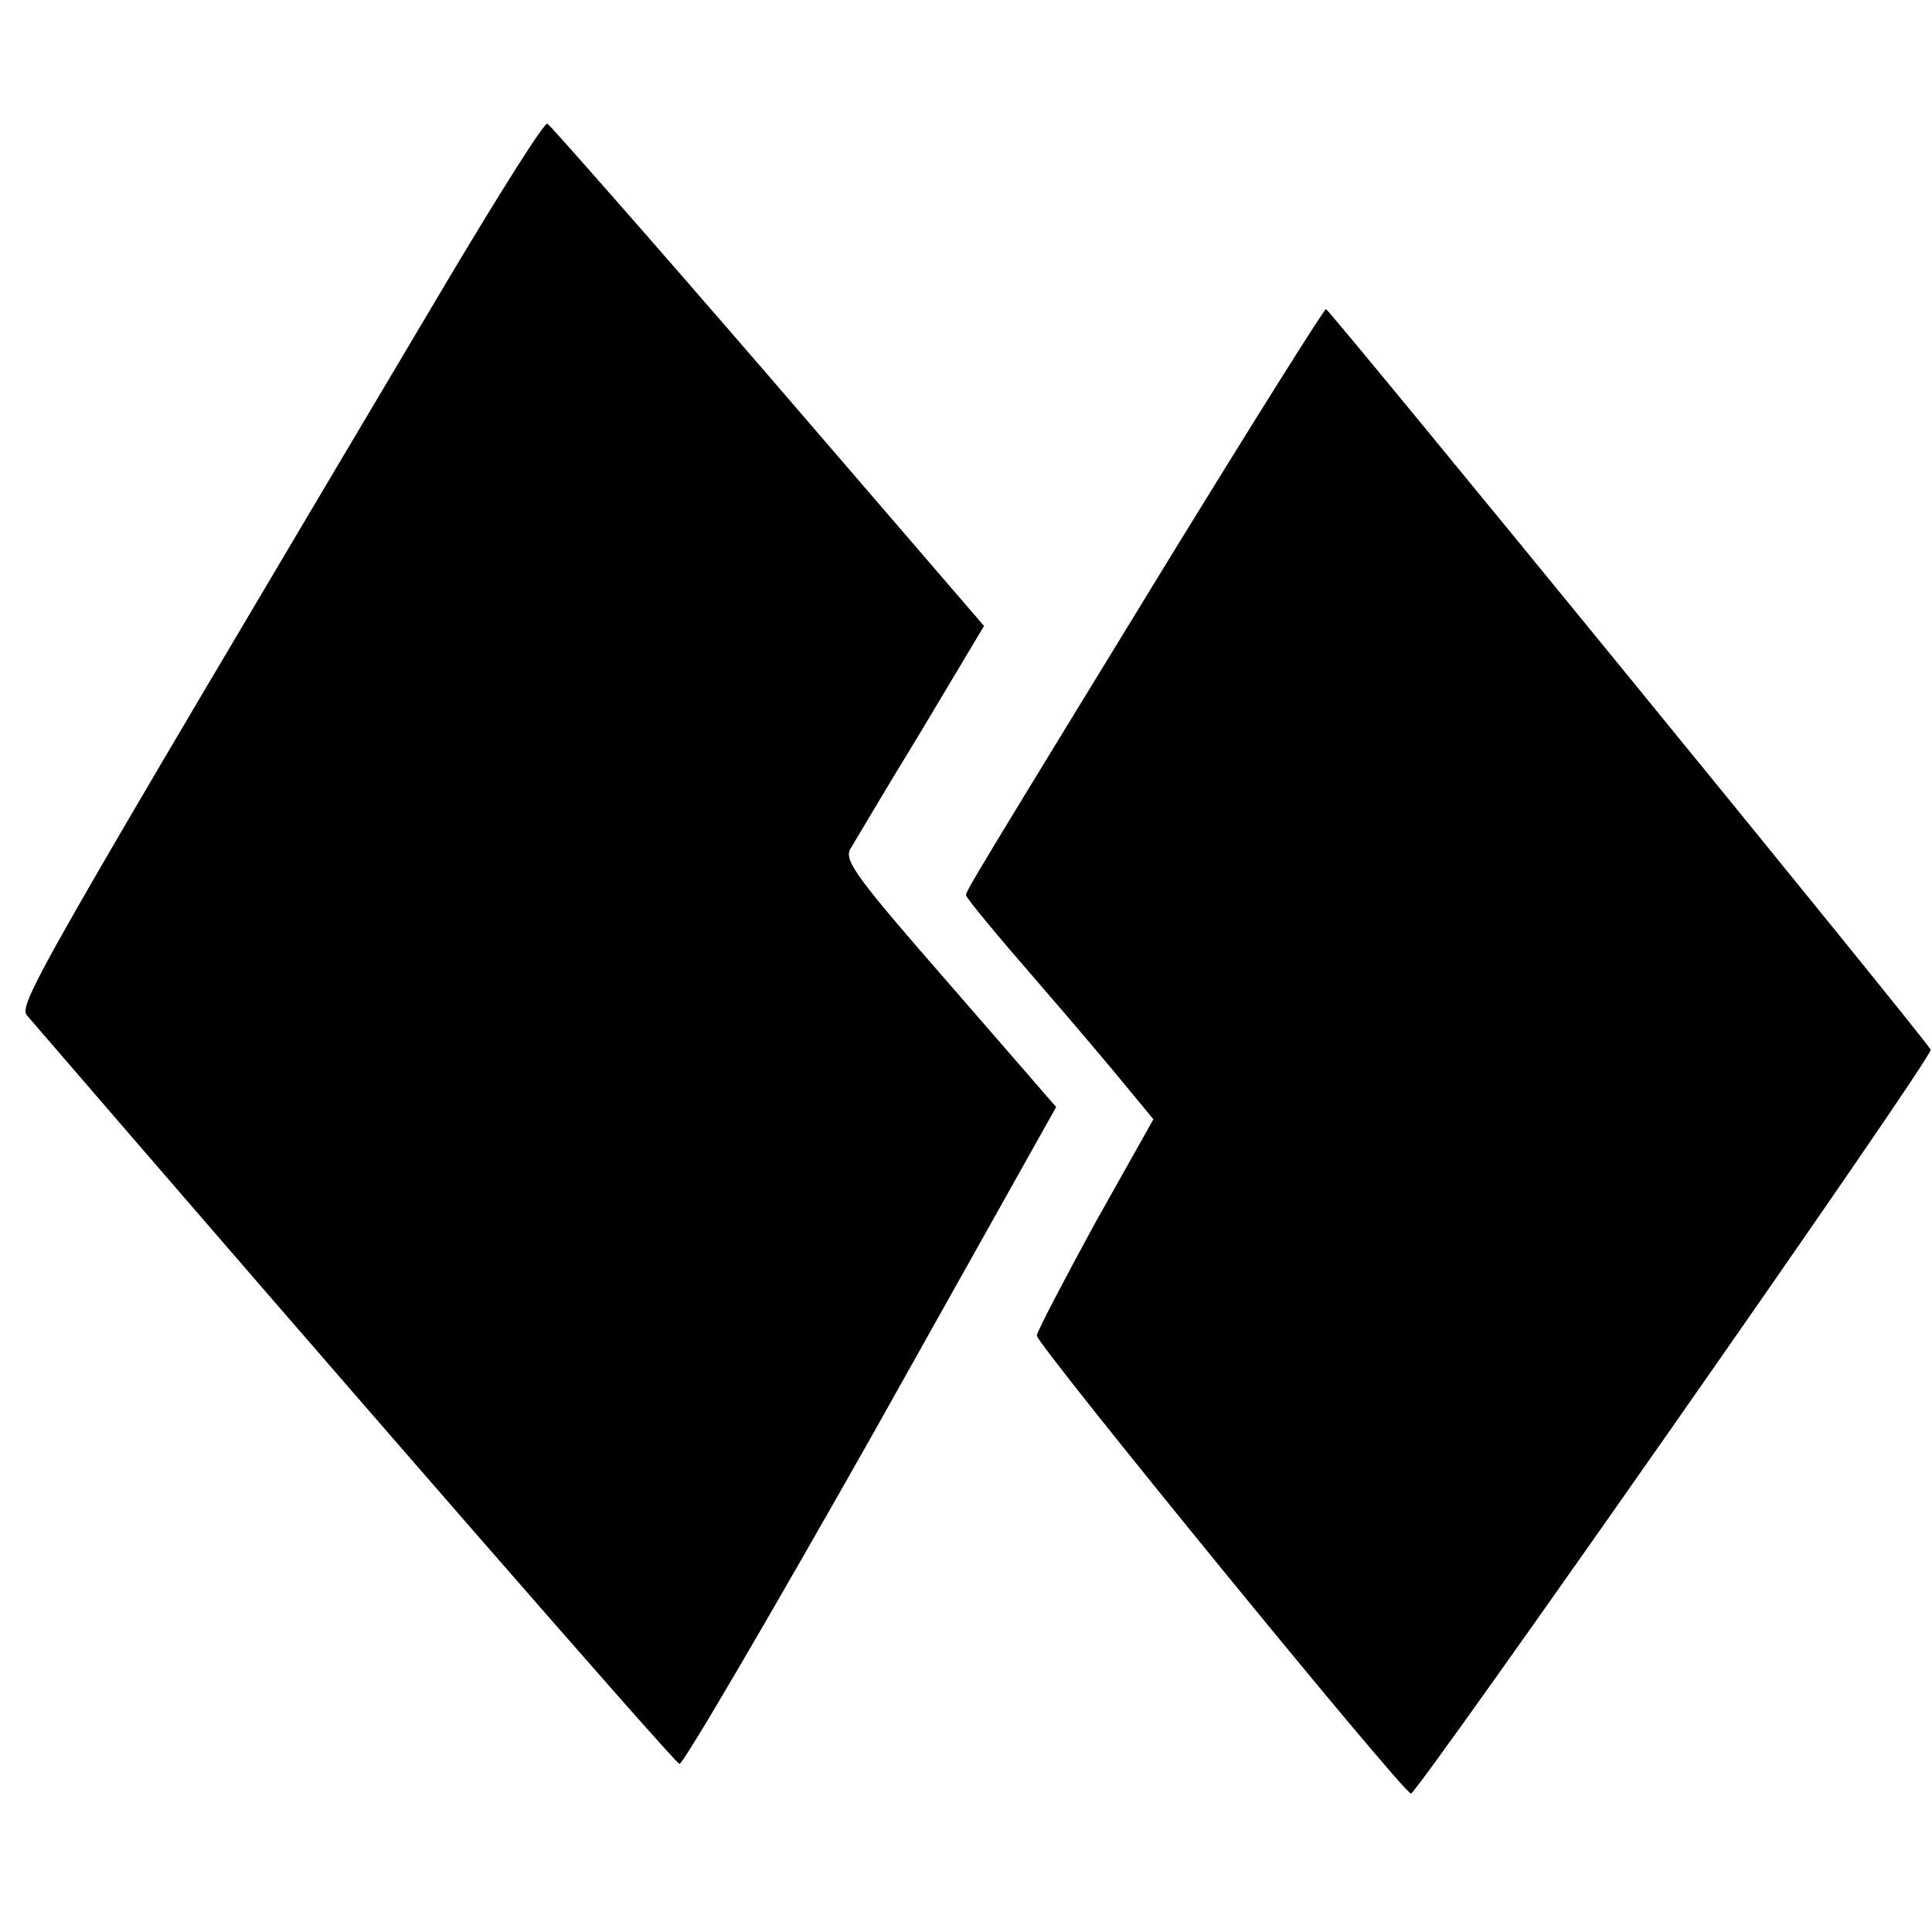
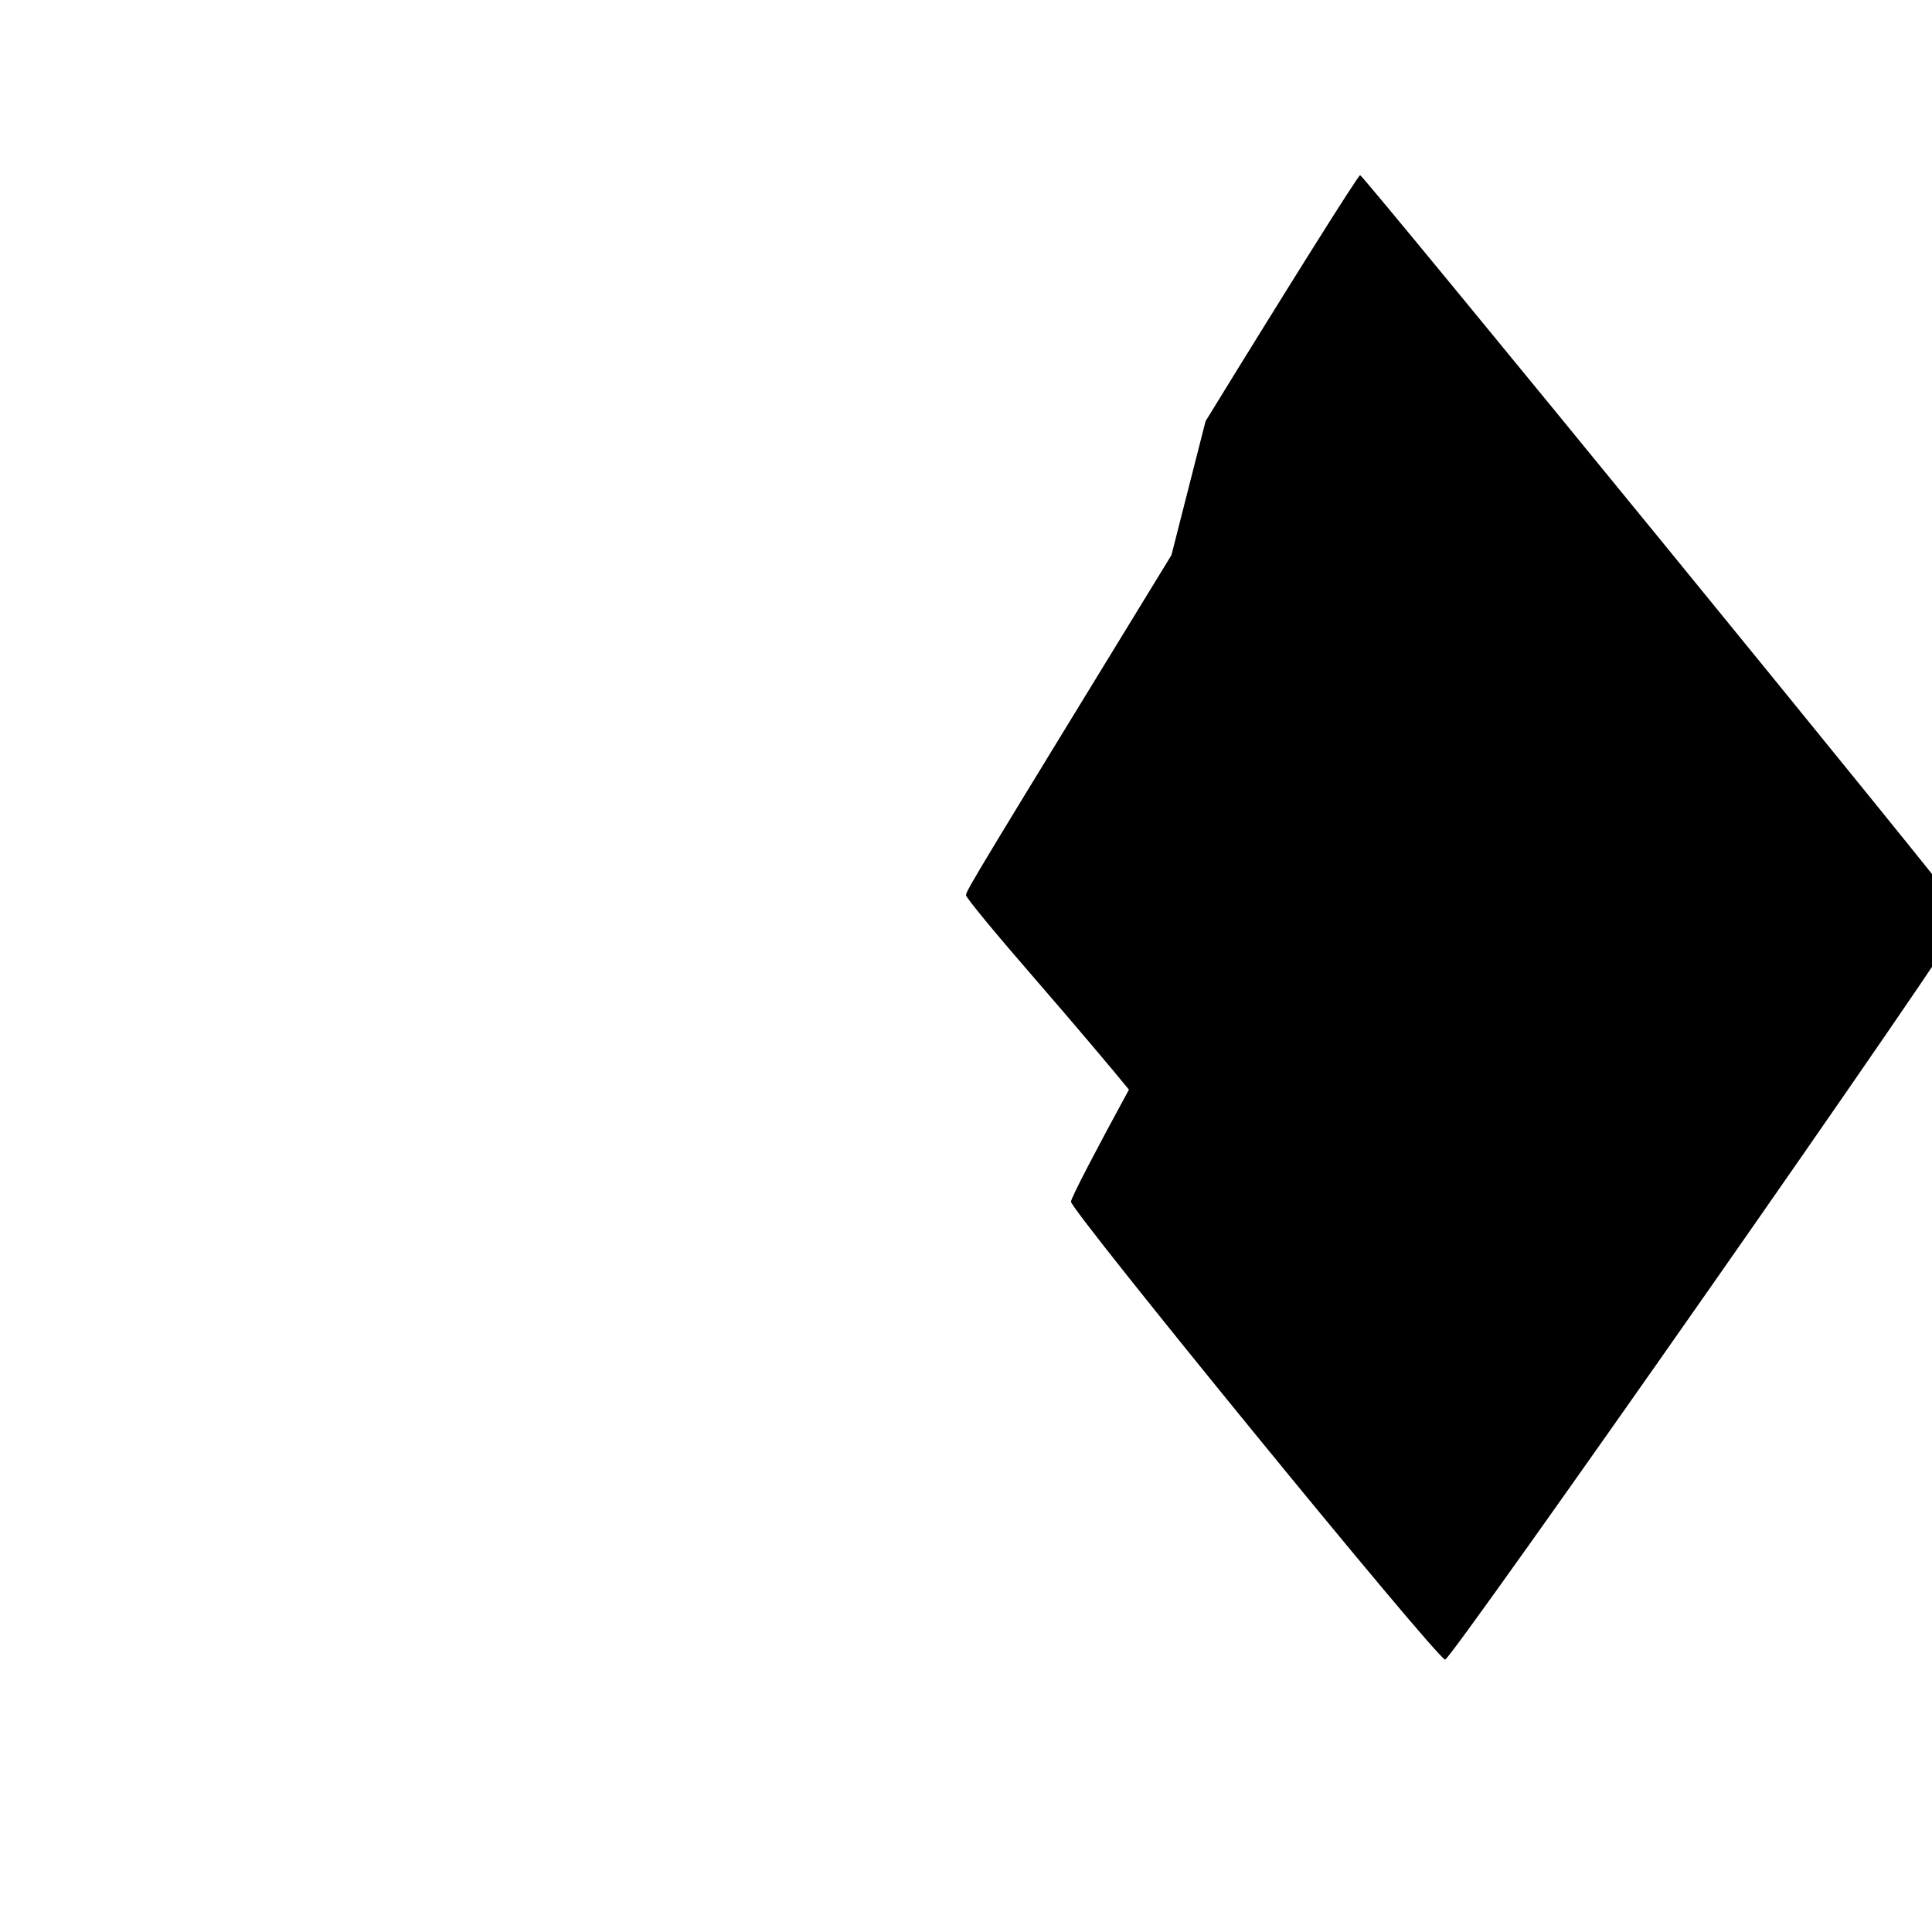
<svg xmlns="http://www.w3.org/2000/svg" version="1.0" width="300pt" height="300pt" viewBox="0 0 300 300" preserveAspectRatio="xMidYMid meet">
  <g transform="translate(0,300) scale(0.1,-0.1)" fill="#000000" stroke="none">
-     <path d="M697 2568 c-655 -1103 -670 -1129 -654 -1146 473 -549 1004 -1159 1012 -1161 5 -2 139 227 298 508 l287 512 -165 190 c-144 165 -164 192 -155 210 6 10 55 93 110 183 l98 164 -335 389 c-184 213 -339 389 -343 391 -5 2 -73 -106 -153 -240z" />
-     <path d="M1819 2138 c-298 -487 -319 -521 -319 -528 0 -4 48 -62 108 -131 59 -68 124 -145 145 -171 l38 -46 -91 -162 c-49 -90 -90 -168 -90 -174 0 -14 569 -711 581 -711 10 0 811 1144 807 1155 -5 13 -933 1149 -939 1150 -3 0 -111 -172 -240 -382z" />
+     <path d="M1819 2138 c-298 -487 -319 -521 -319 -528 0 -4 48 -62 108 -131 59 -68 124 -145 145 -171 c-49 -90 -90 -168 -90 -174 0 -14 569 -711 581 -711 10 0 811 1144 807 1155 -5 13 -933 1149 -939 1150 -3 0 -111 -172 -240 -382z" />
  </g>
</svg>